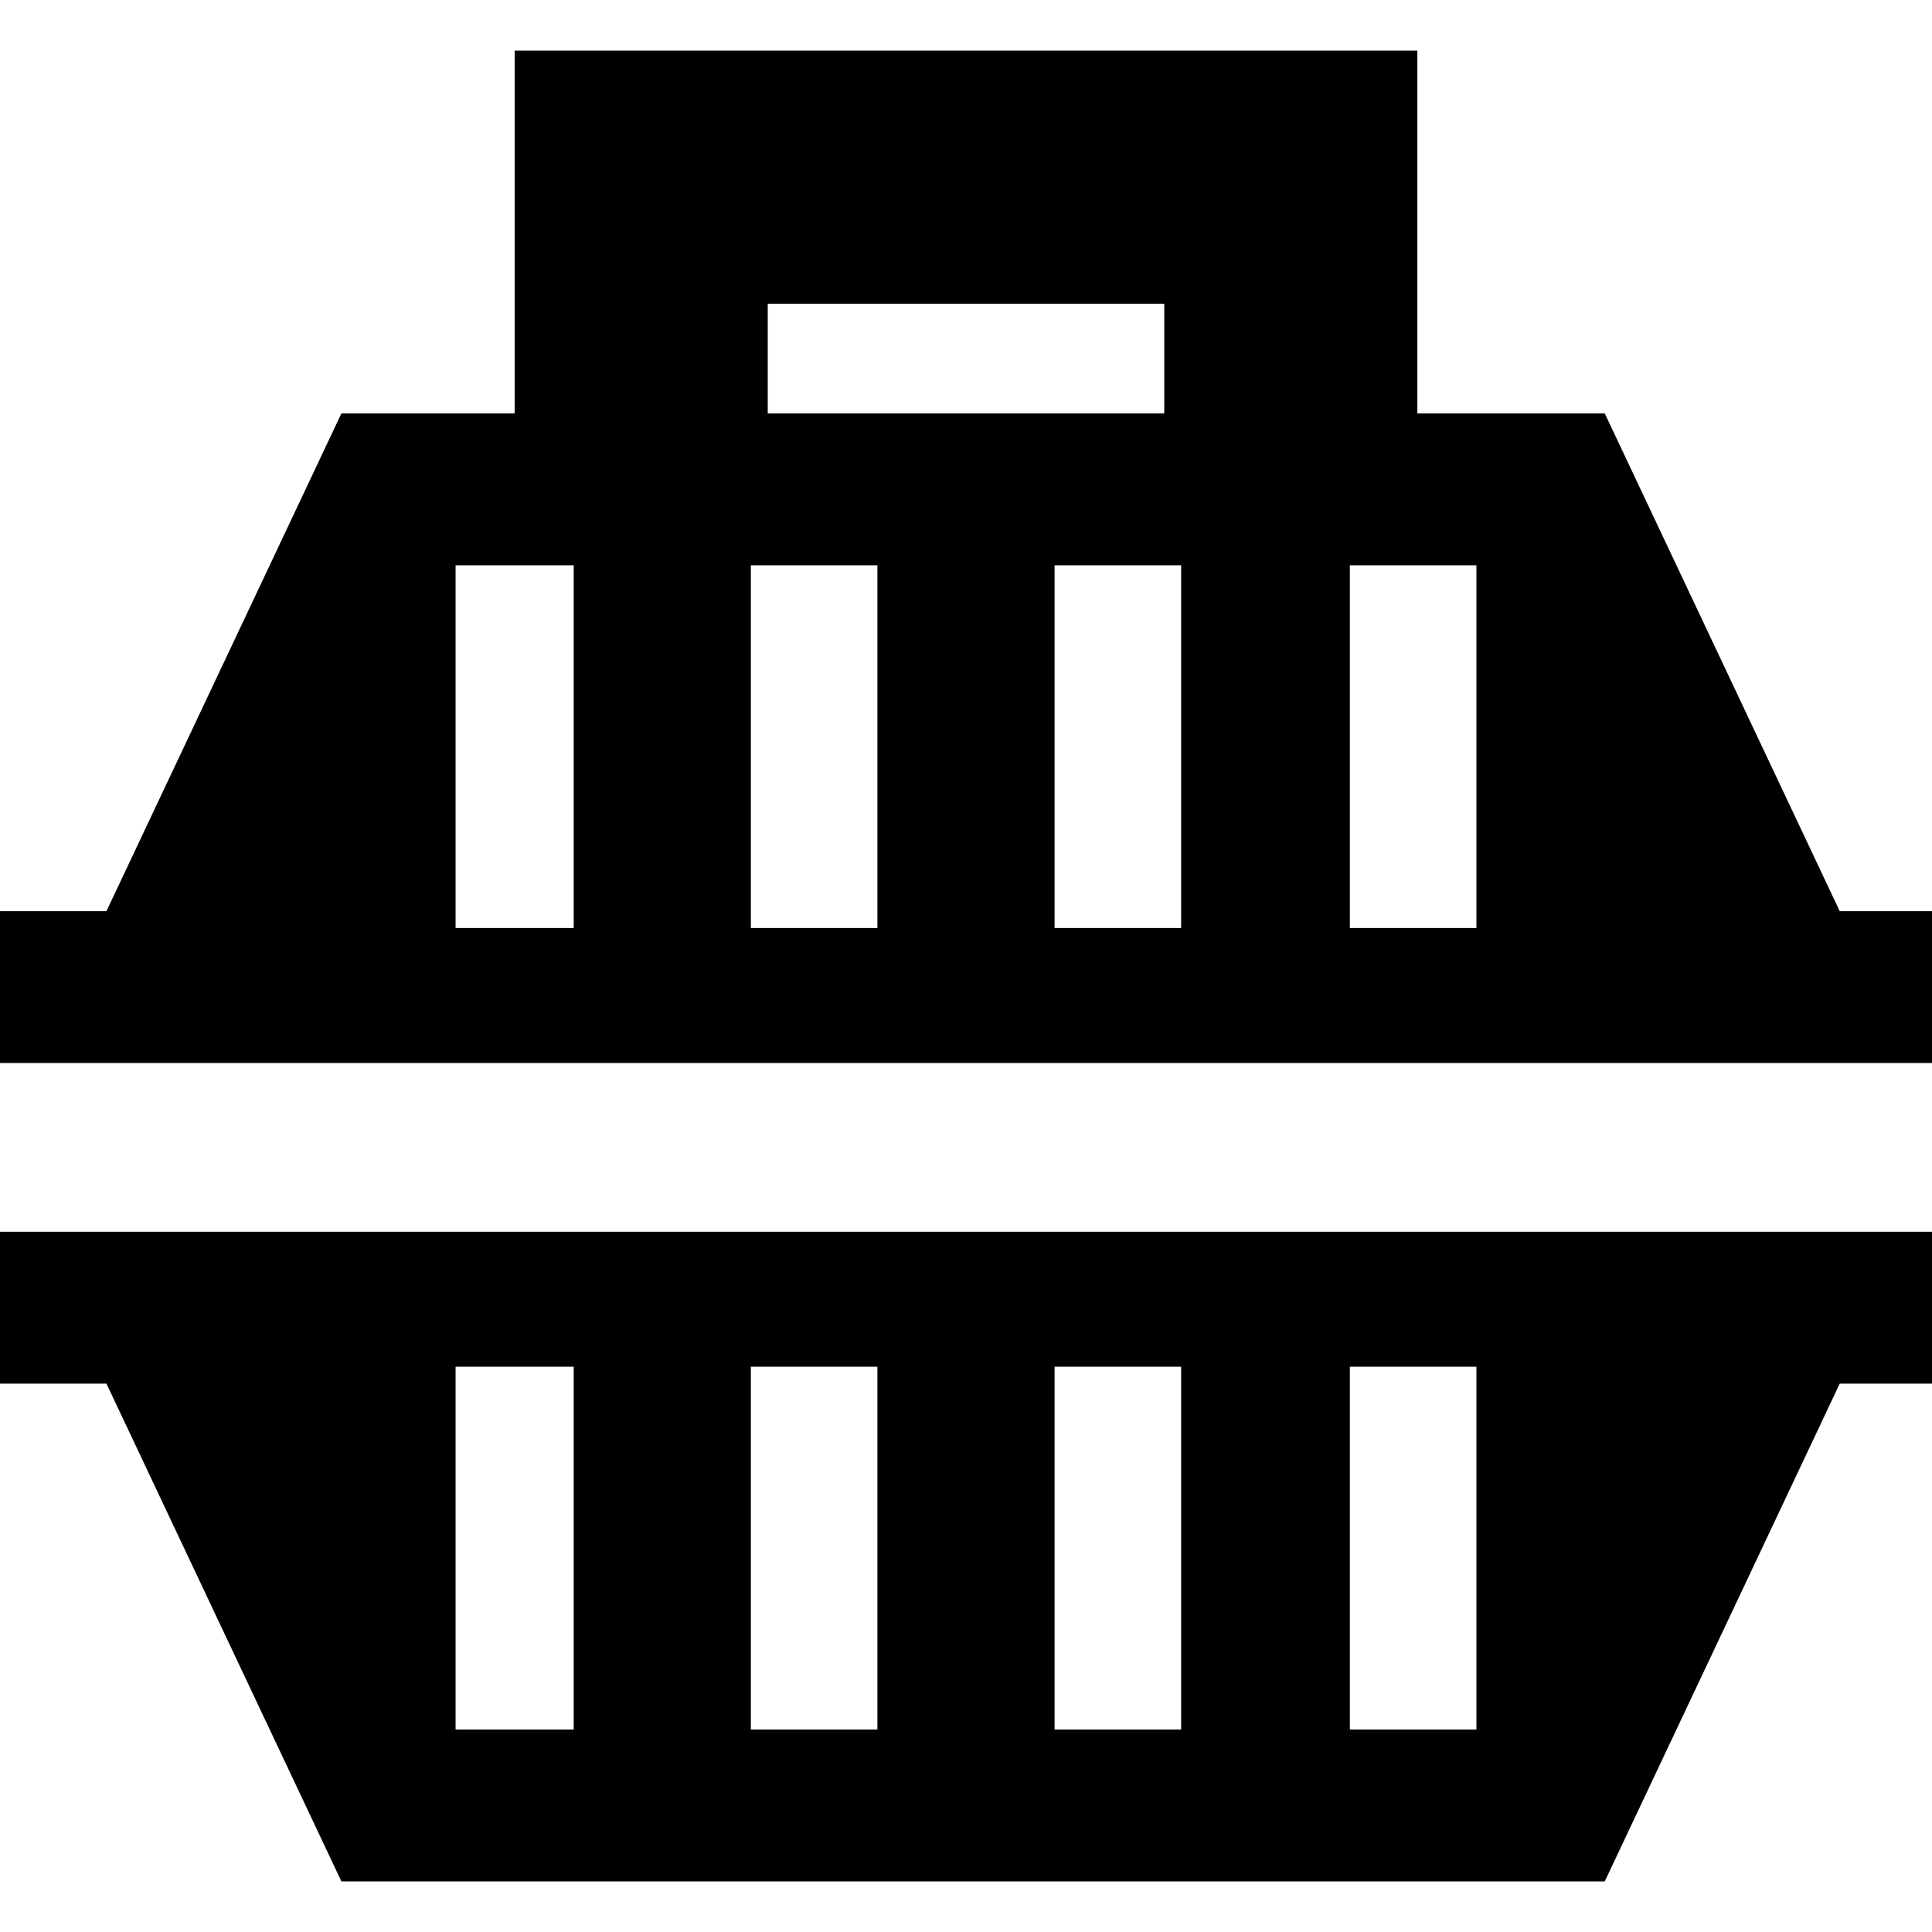
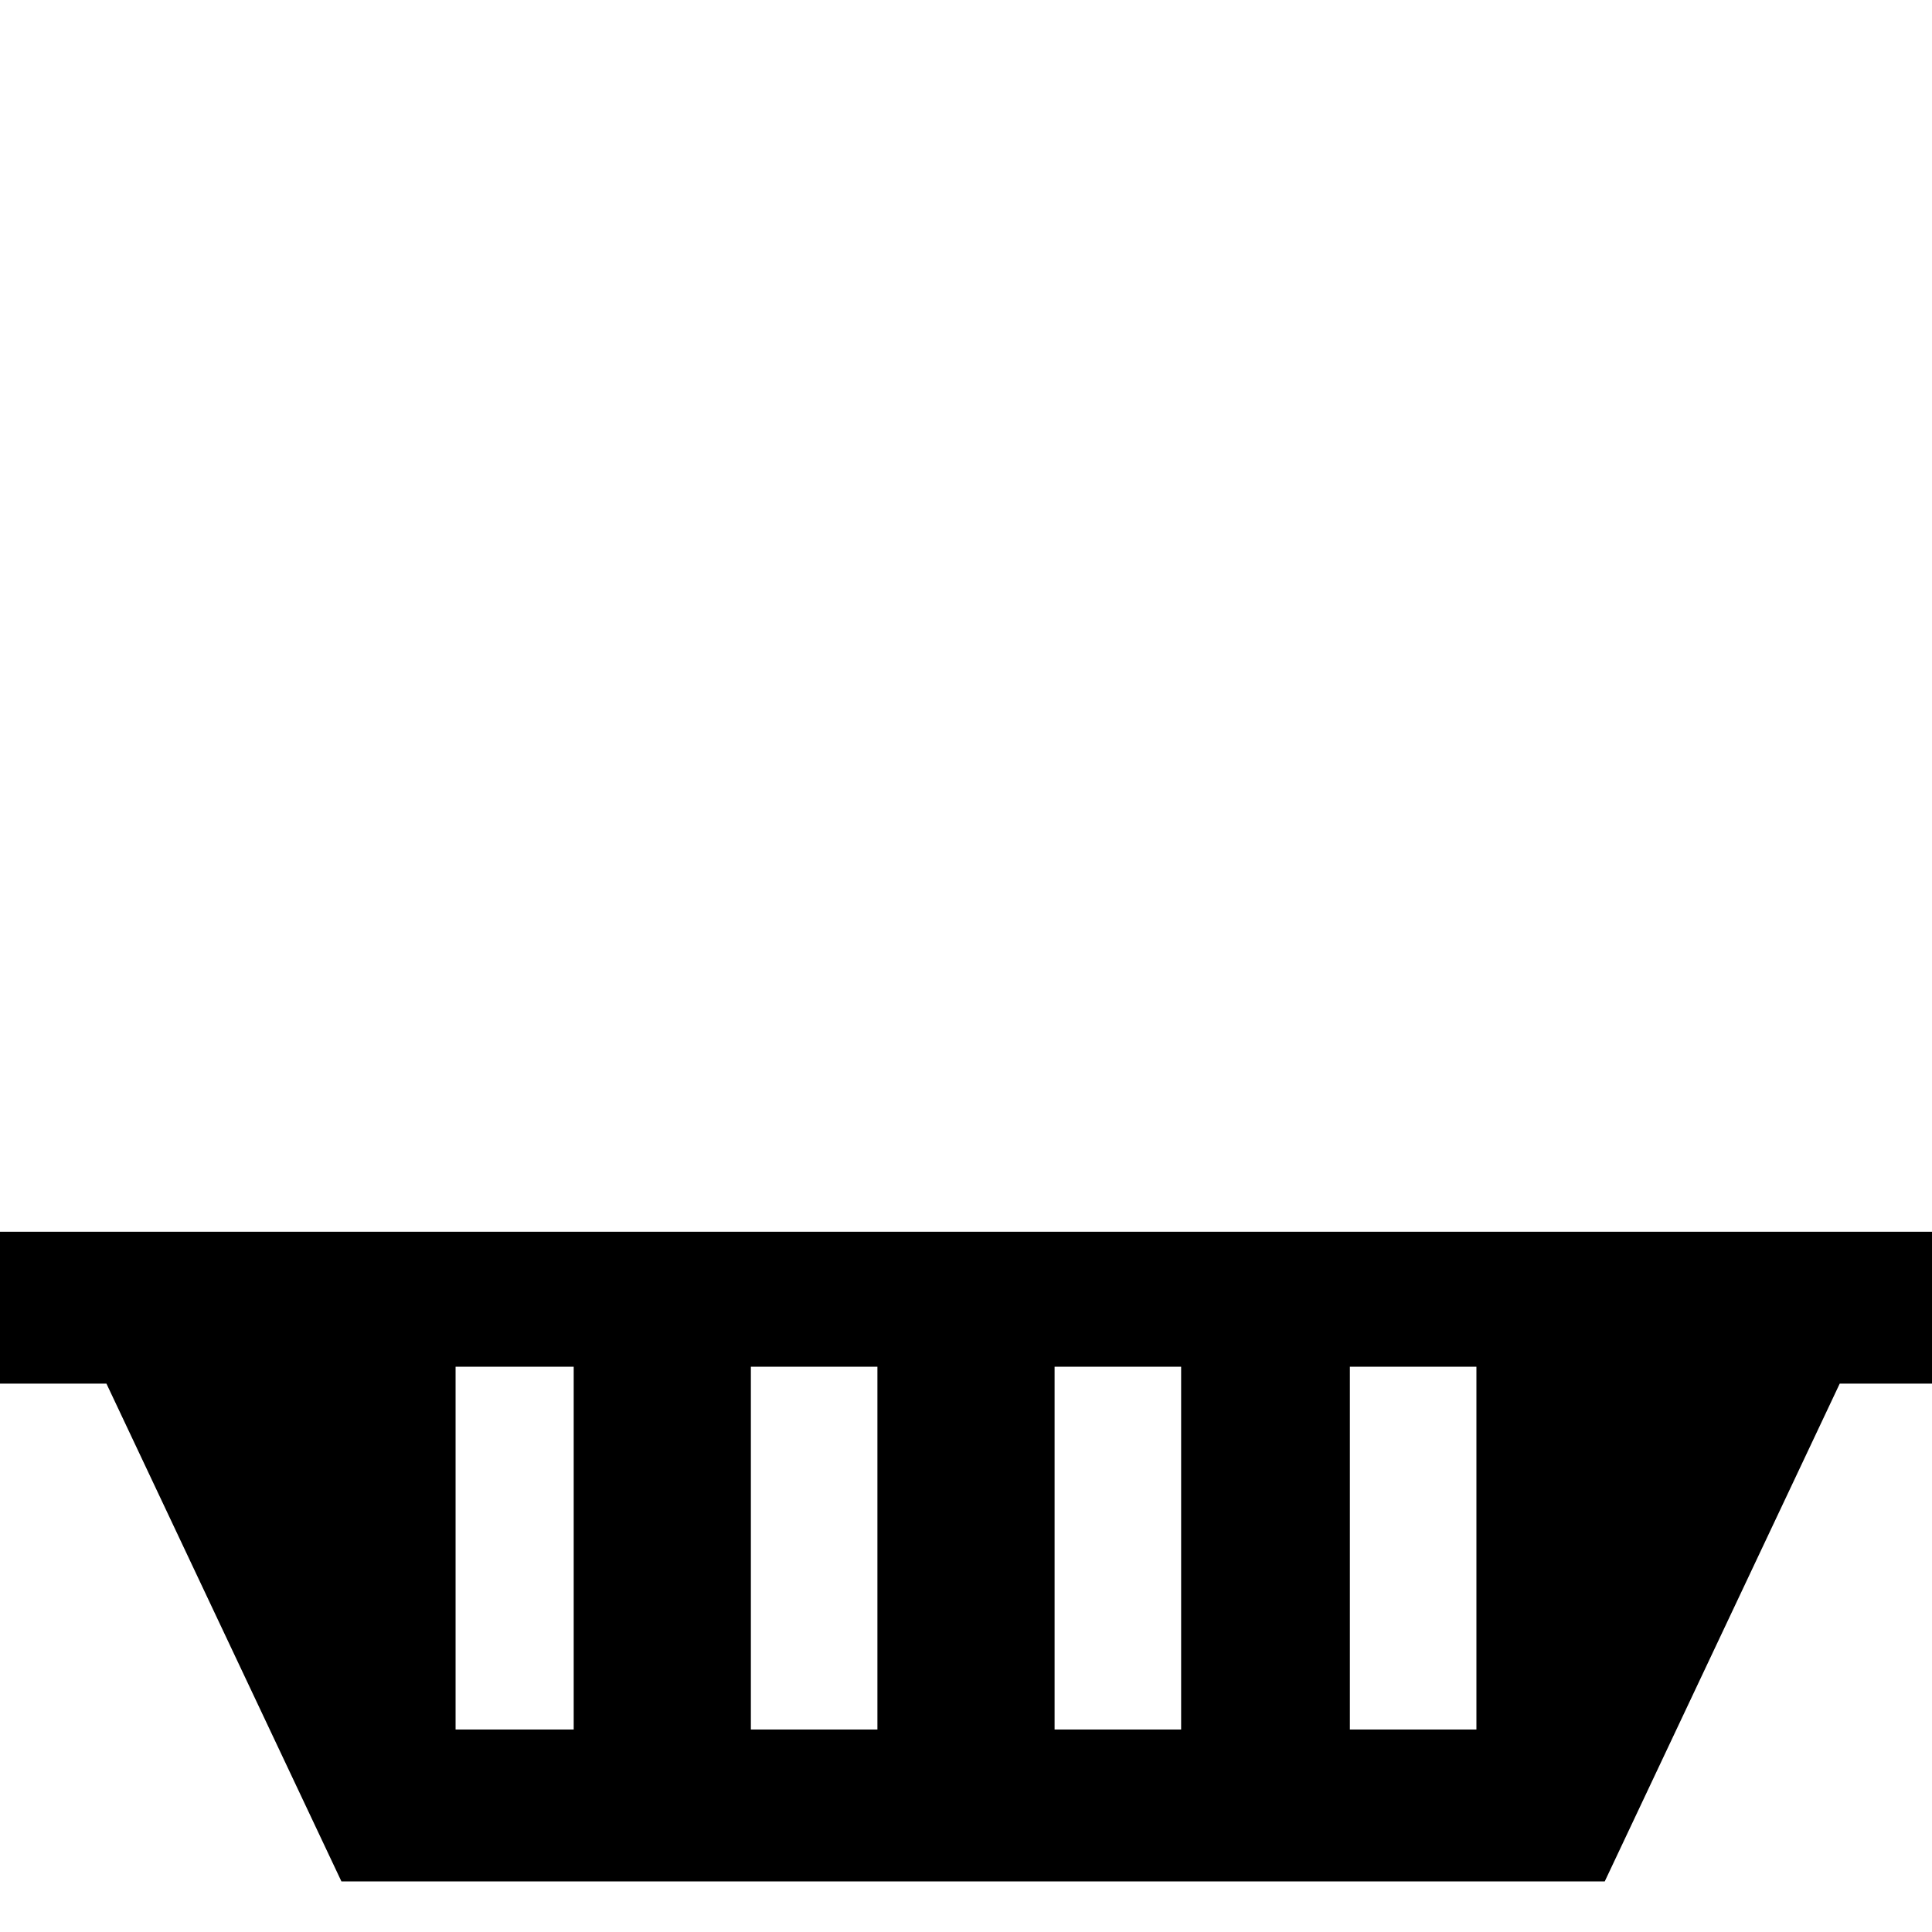
<svg xmlns="http://www.w3.org/2000/svg" fill="#000000" height="800px" width="800px" version="1.1" id="Capa_1" viewBox="0 0 229 229" xml:space="preserve">
  <g>
    <path d="M0,164h12.616l27.851,59h149.745l27.851-59H229v-18H0V164z M160,162h15v43h-15V162z M125,162h15v43h-15V162z M89,162h15v43   H89V162z M54,162h14v43H54V162z" />
-     <path d="M218.063,108l-27.851-59H168V6H61v43H40.467l-27.851,59H0v18h229v-18H218.063z M91,36h47v13H91V36z M68,110H54V67h14V110z    M104,110H89V67h15V110z M140,110h-15V67h15V110z M175,110h-15V67h15V110z" />
  </g>
</svg>